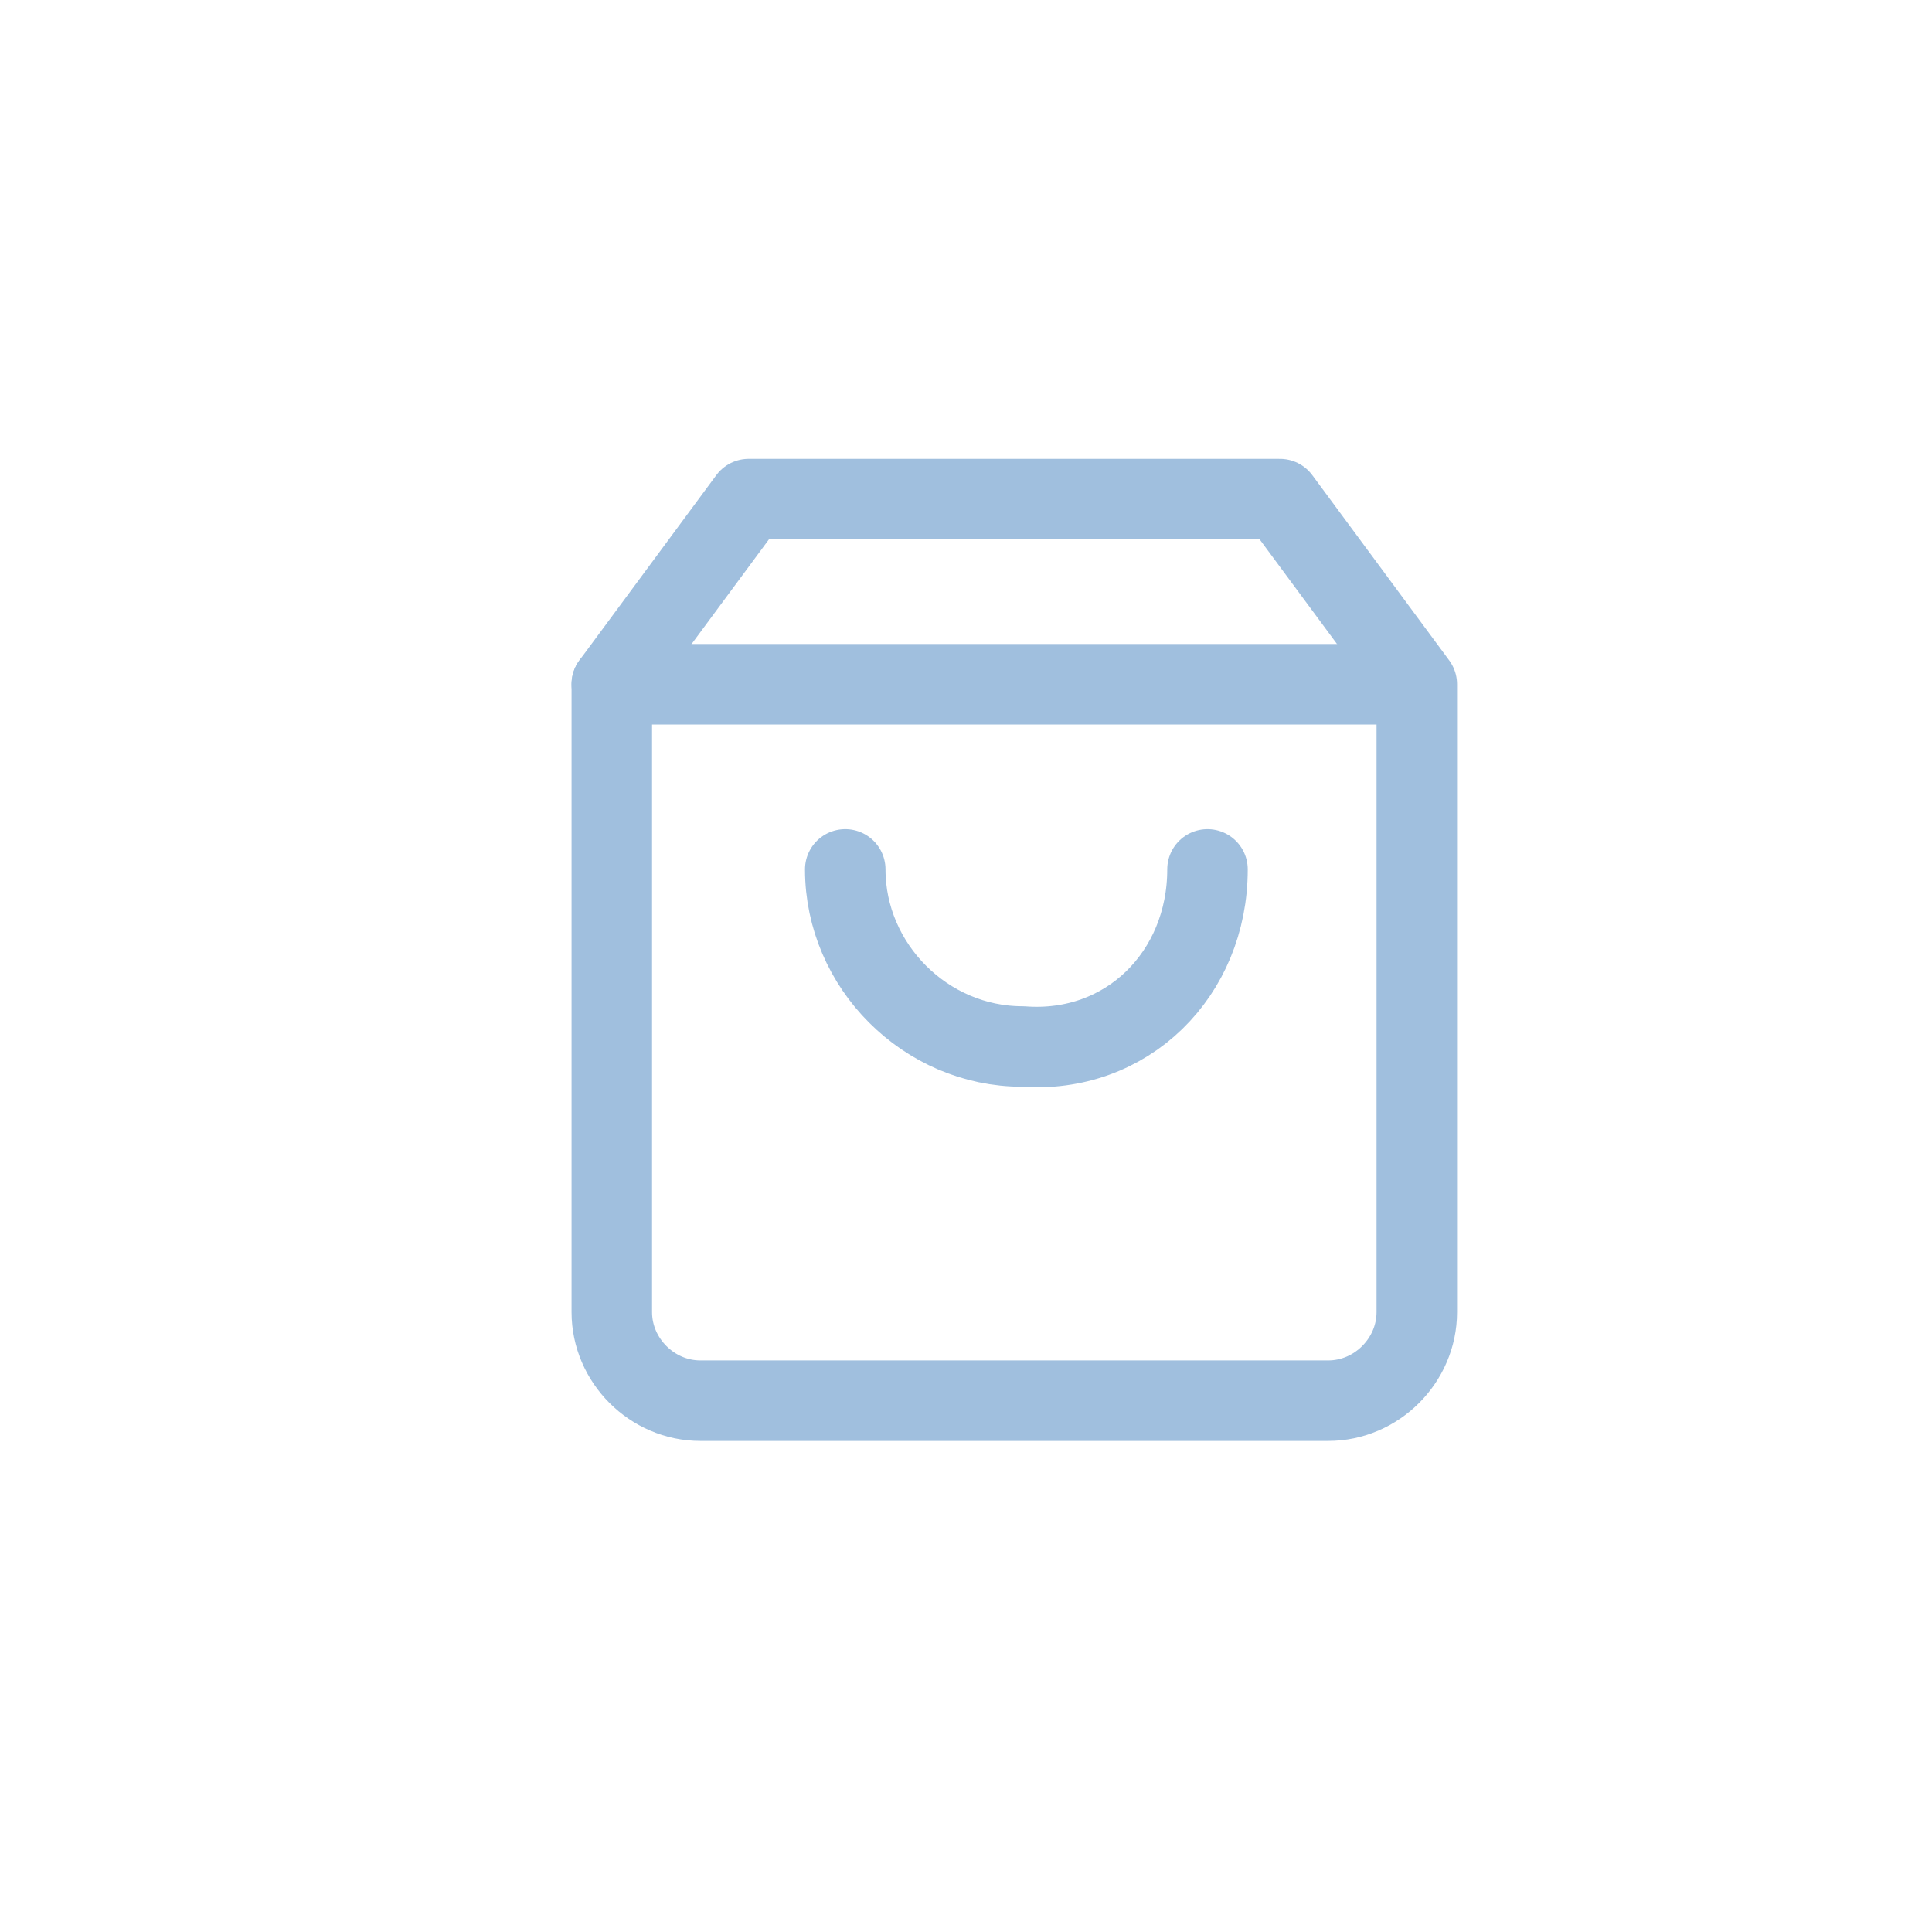
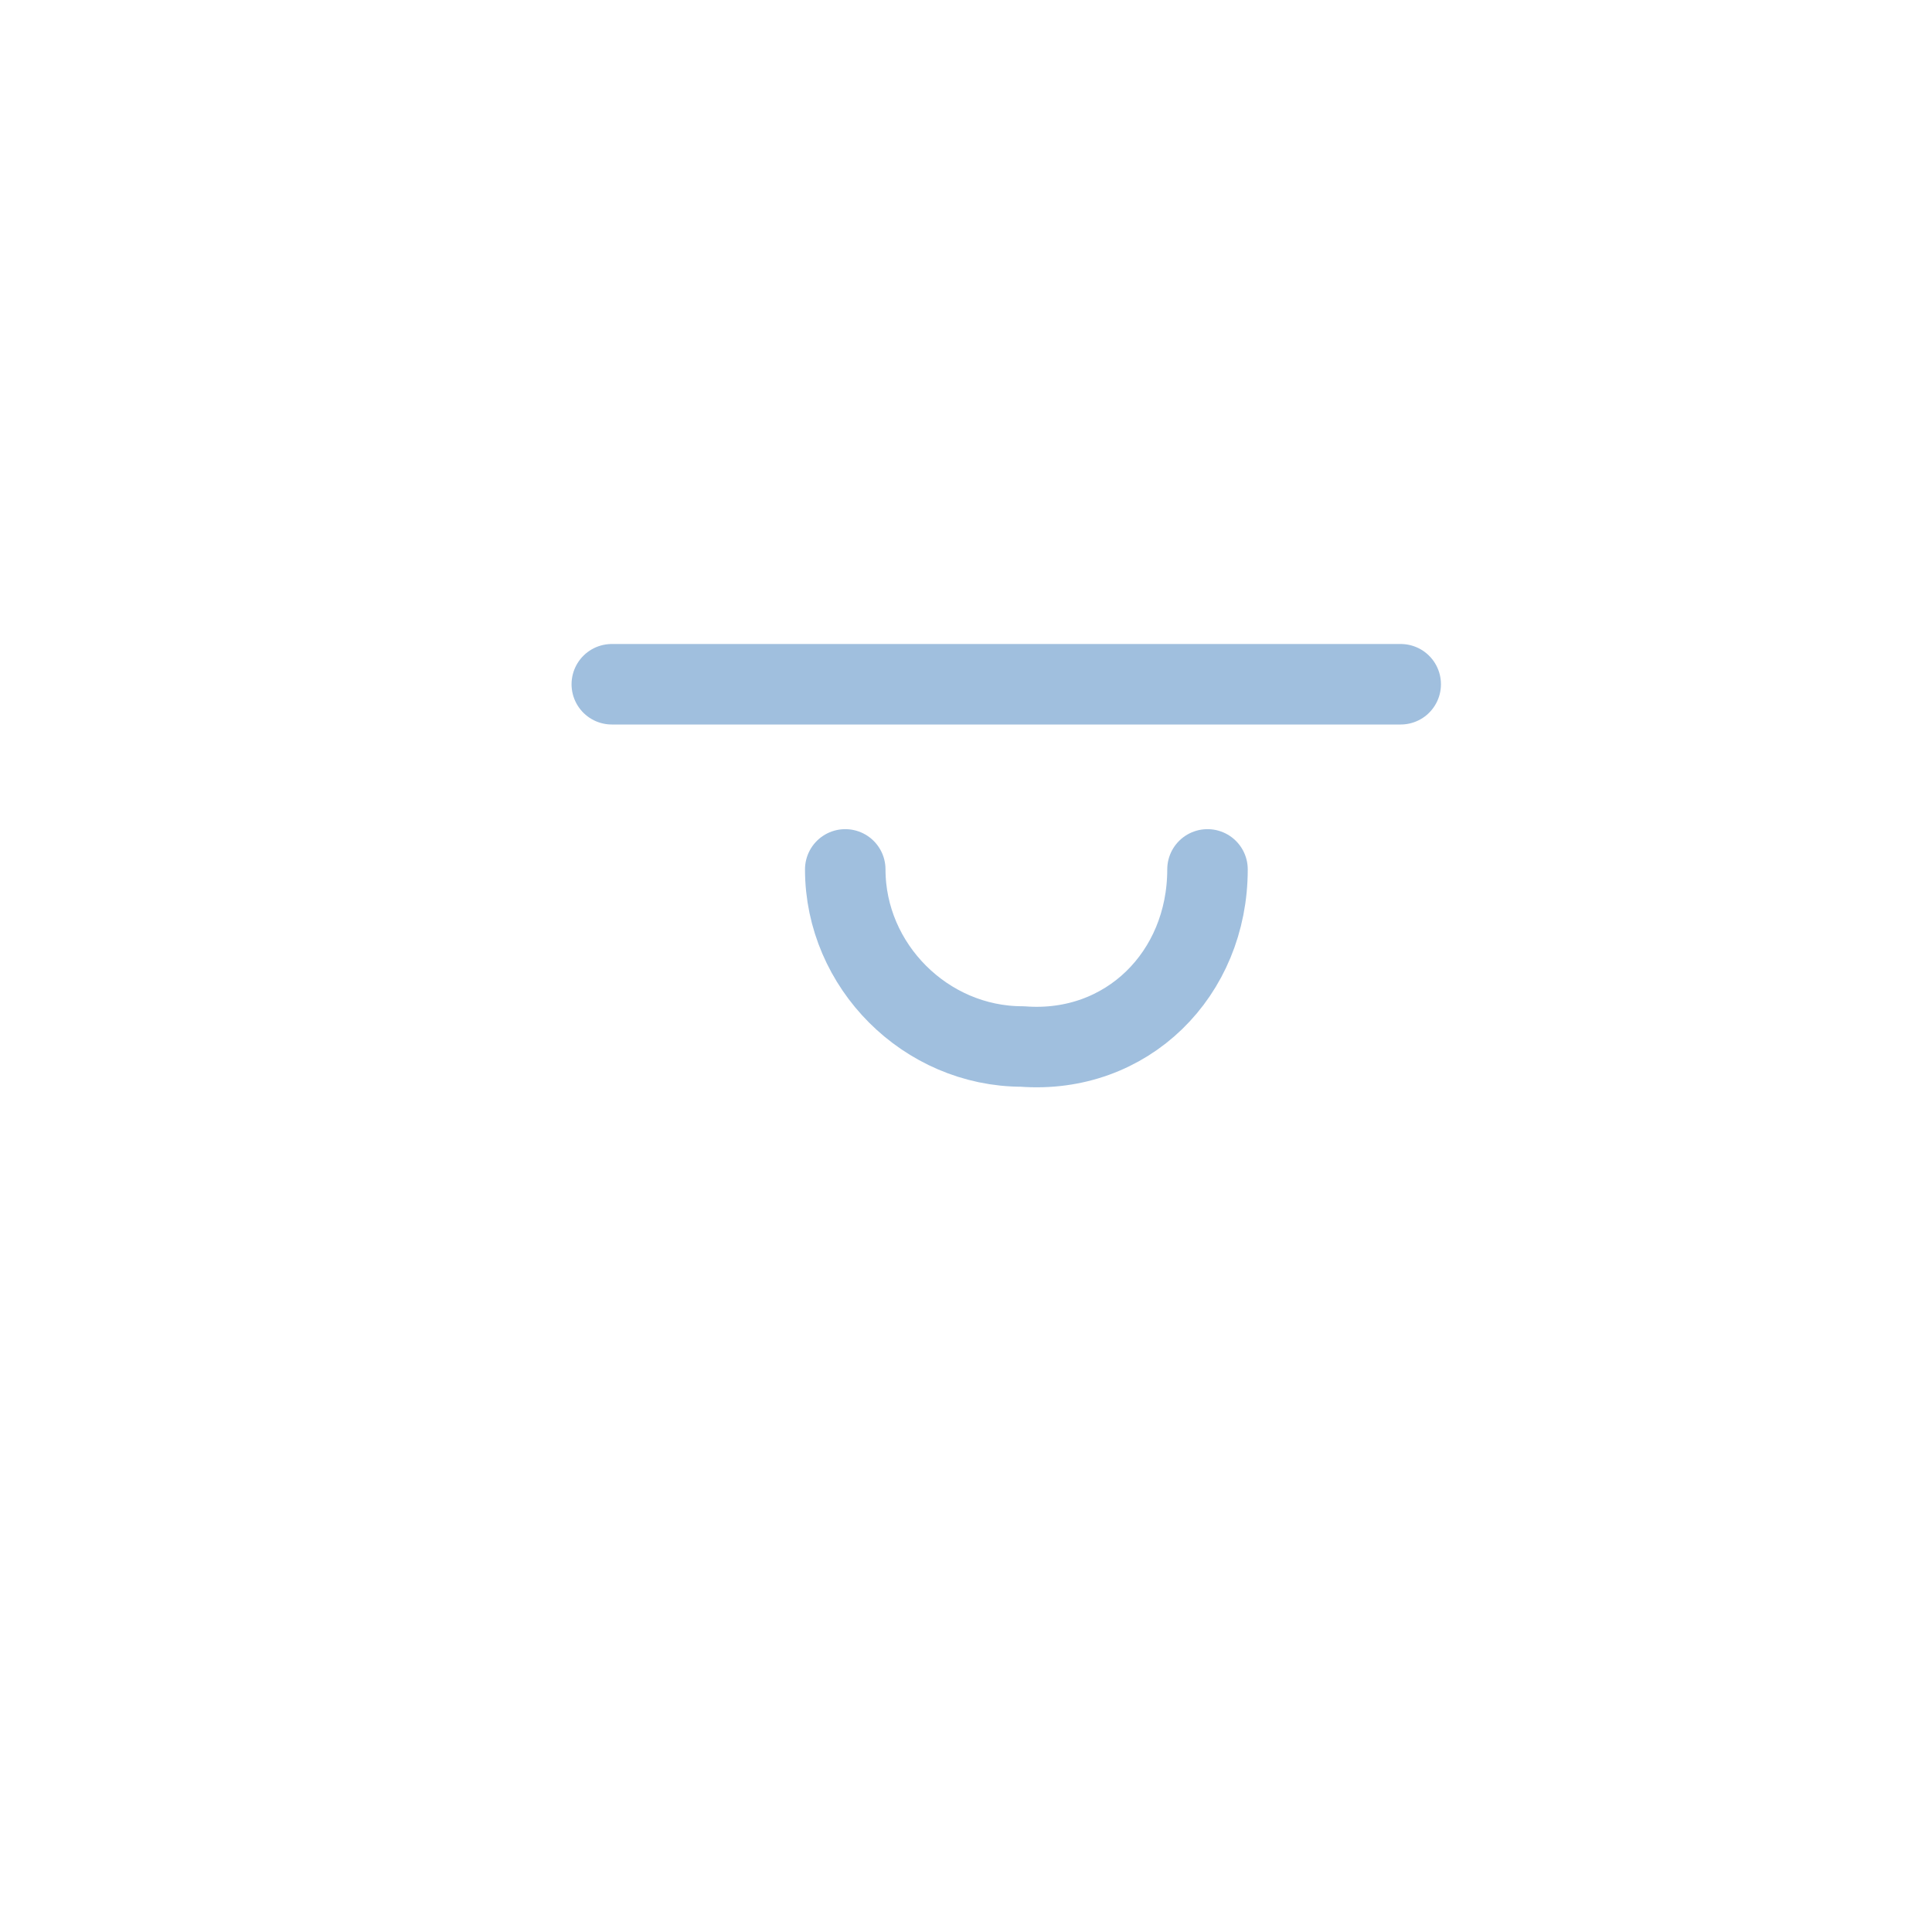
<svg xmlns="http://www.w3.org/2000/svg" version="1.1" id="Ebene_1" x="0px" y="0px" viewBox="0 0 24 24" style="enable-background:new 0 0 24 24;" xml:space="preserve">
  <style type="text/css">
	.st0{fill:none;stroke:#A0BFDE;stroke-linecap:round;stroke-linejoin:round;}
</style>
  <g id="Icon_feather-shopping-bag" transform="translate(-3.5 -2)">
-     <path id="Pfad_48" class="st0" d="M12.8,8.2l-1.7,2.3v7.8c0,0.6,0.5,1.1,1.1,1.1l0,0h7.8c0.6,0,1.1-0.5,1.1-1.1l0,0v-7.8l-1.7-2.3   H12.8z" />
    <path id="Pfad_49" class="st0" d="M11.1,10.5h9.8" />
    <path id="Pfad_50" class="st0" d="M18.5,12.8c0,1.3-1,2.3-2.3,2.2C15,15,14,14,14,12.8" />
  </g>
</svg>